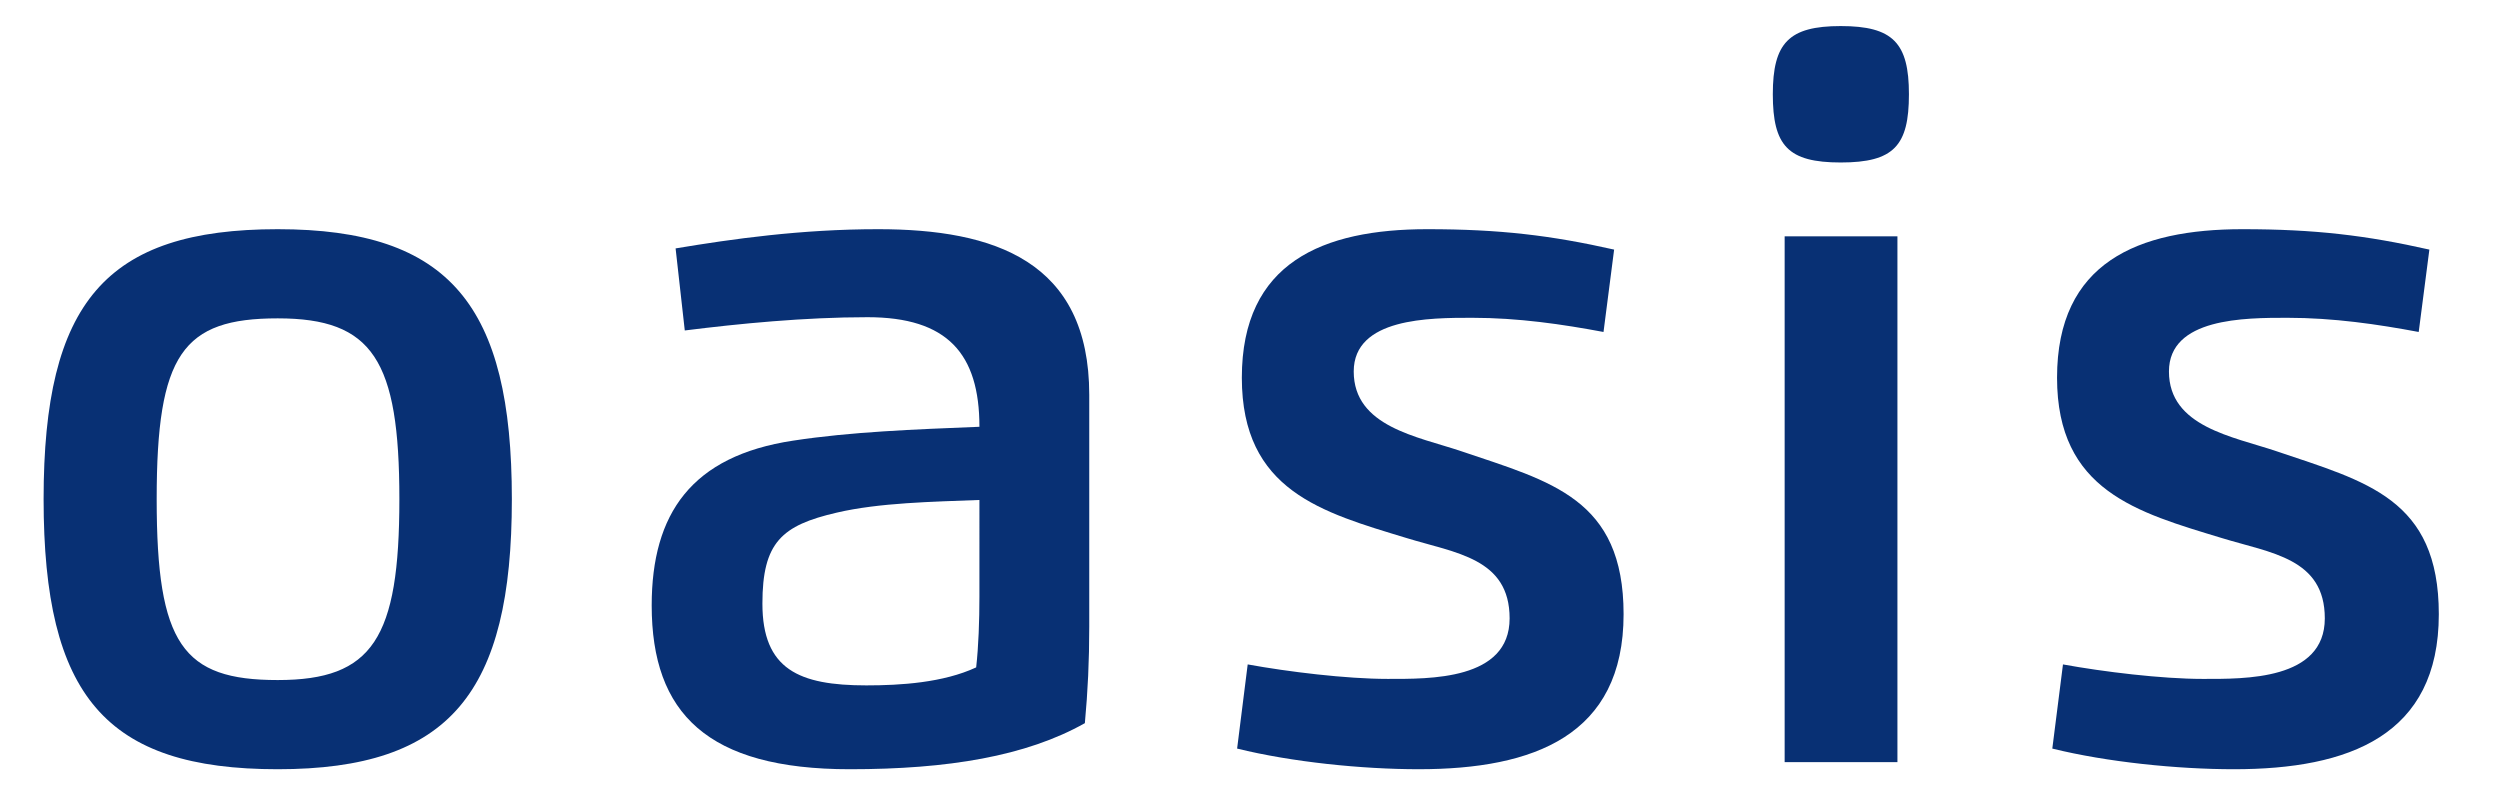
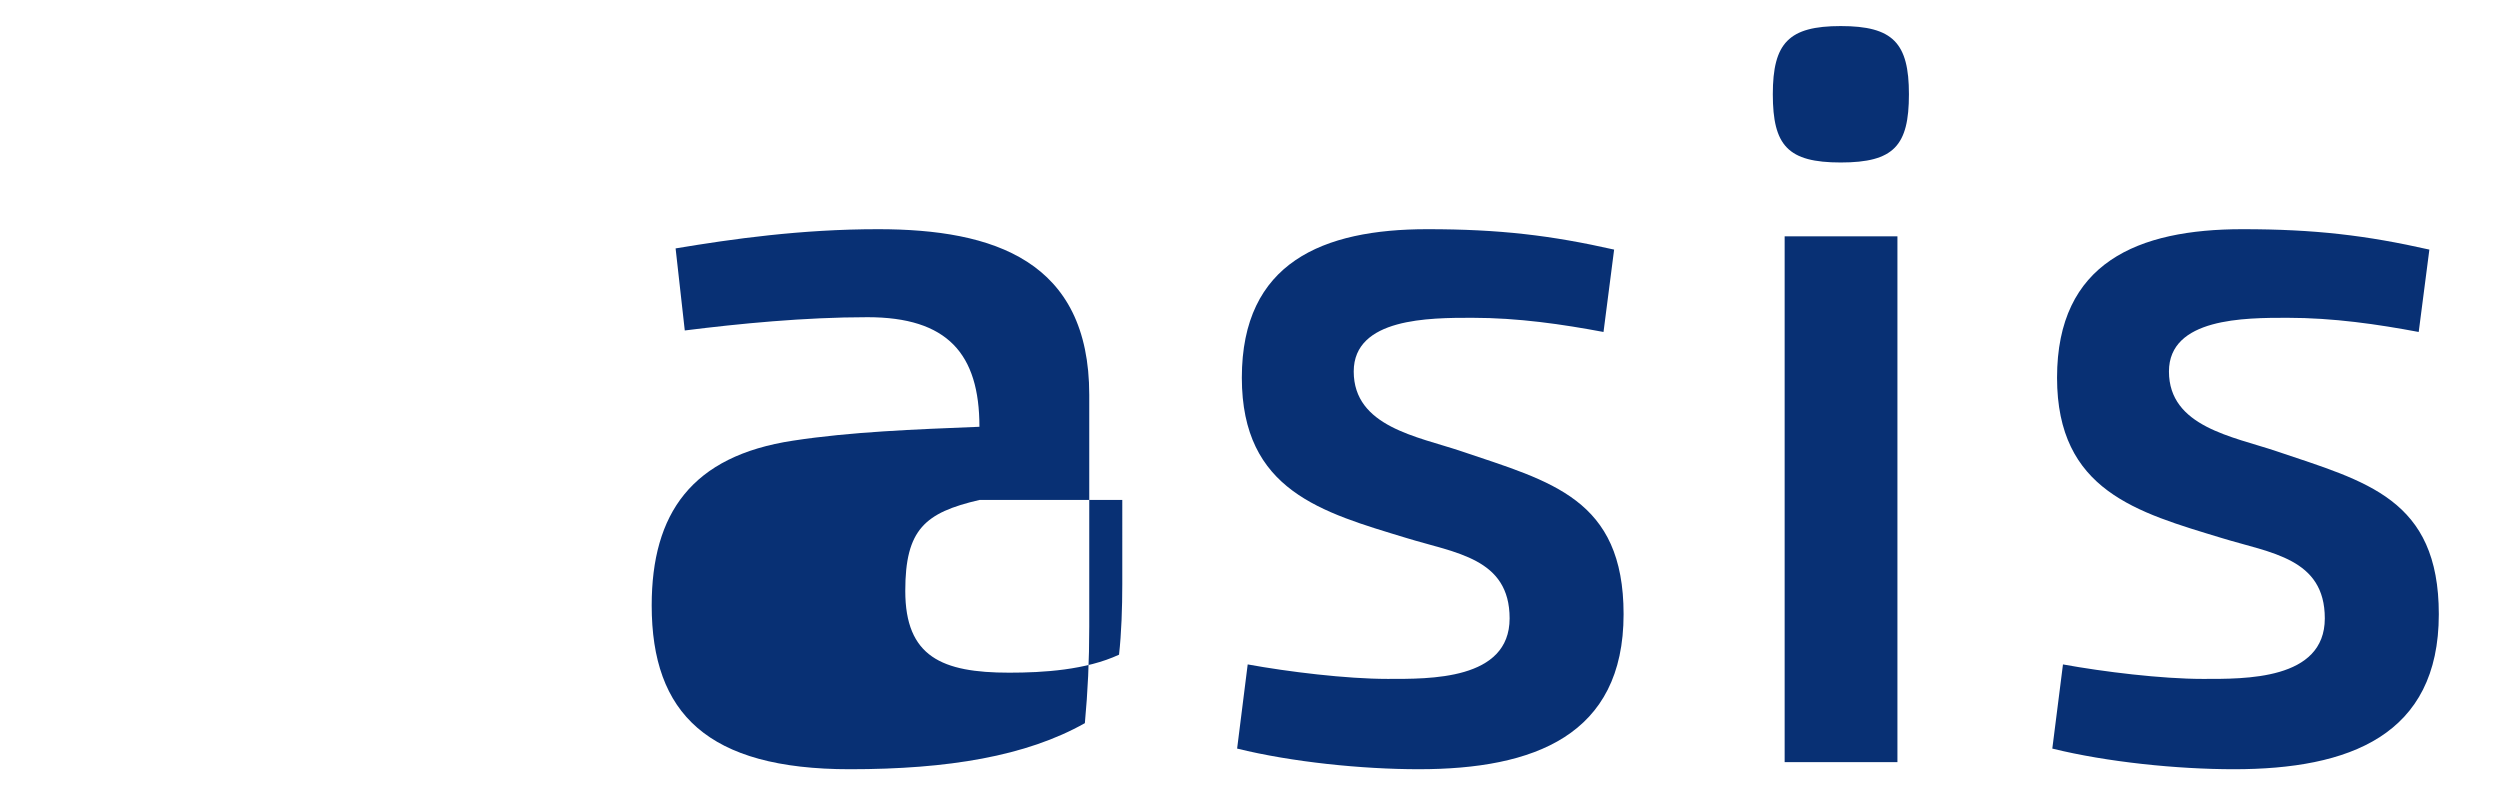
<svg xmlns="http://www.w3.org/2000/svg" version="1.2" baseProfile="tiny" id="Layer_1" x="0px" y="0px" viewBox="0 0 143 45" overflow="visible" xml:space="preserve">
  <g>
-     <path fill="#083074" d="M15.887,44c-9.846,0-13.393-4.188-13.393-15.451   c0-11.25,3.547-15.439,13.393-15.439c9.844,0,13.391,4.375,13.391,15.439   C29.279,39.627,25.731,44,15.887,44 M15.887,38.899   c5.436,0,6.957-2.38,6.957-10.35c0-7.955-1.521-10.339-6.957-10.339   c-5.439,0-6.925,2.045-6.925,10.339C8.962,36.857,10.448,38.899,15.887,38.899" />
-     <path fill="#083074" d="M37.277,34.63c0-5.256,2.282-8.549,8.089-9.425   c3.311-0.508,6.944-0.643,10.657-0.793c0-4.173-1.825-6.268-6.4-6.268   c-3.599,0-7.381,0.373-10.454,0.759l-0.525-4.694   c3.243-0.541,7.178-1.099,11.585-1.099c6.622,0,12.076,1.807,12.076,9.476v13.256   c0,1.978-0.082,3.698-0.251,5.523C58.692,43.258,54.217,44,48.611,44   C40.47,44,37.277,40.807,37.277,34.63 M56.023,28.598   c-2.651,0.103-5.724,0.153-8.172,0.727c-3.127,0.727-4.241,1.688-4.241,5.201   c0,3.765,2.094,4.678,5.945,4.678c1.961,0,4.392-0.152,6.282-1.029   c0.137-1.218,0.186-2.687,0.186-4.036V28.598z" />
+     <path fill="#083074" d="M37.277,34.63c0-5.256,2.282-8.549,8.089-9.425   c3.311-0.508,6.944-0.643,10.657-0.793c0-4.173-1.825-6.268-6.4-6.268   c-3.599,0-7.381,0.373-10.454,0.759l-0.525-4.694   c3.243-0.541,7.178-1.099,11.585-1.099c6.622,0,12.076,1.807,12.076,9.476v13.256   c0,1.978-0.082,3.698-0.251,5.523C58.692,43.258,54.217,44,48.611,44   C40.47,44,37.277,40.807,37.277,34.63 M56.023,28.598   c-3.127,0.727-4.241,1.688-4.241,5.201   c0,3.765,2.094,4.678,5.945,4.678c1.961,0,4.392-0.152,6.282-1.029   c0.137-1.218,0.186-2.687,0.186-4.036V28.598z" />
    <path fill="#083074" d="M86.35,35.372c0-3.446-3.089-3.733-5.894-4.596   c-4.828-1.468-9.423-2.701-9.423-9.171c0-6.602,4.646-8.495,10.606-8.495   c4.156,0,7.091,0.356,10.689,1.167l-0.607,4.712   c-2.349-0.44-4.865-0.811-7.514-0.811c-2.432,0-6.774,0-6.774,3.071   c0,3.162,3.649,3.718,6.148,4.56c5.132,1.74,9.288,2.705,9.288,9.325   c0,6.943-5.136,8.866-11.72,8.866c-3.227,0-7.262-0.408-10.386-1.181   l0.605-4.814c2.312,0.421,5.641,0.829,8.007,0.829   C81.757,38.834,86.35,38.915,86.35,35.372" />
    <path fill="#083074" d="M105.29,9.294c-3.022,0-3.885-0.96-3.885-3.903   c0-2.937,0.913-3.9,3.885-3.9c2.989,0,3.901,0.964,3.901,3.9   C109.191,8.333,108.332,9.294,105.29,9.294 M102.082,13.518h6.451v30.075h-6.451   V13.518z" />
    <path fill="#083074" d="M132.979,35.372c0-3.446-3.089-3.733-5.894-4.596   c-4.828-1.468-9.422-2.701-9.422-9.171c0-6.602,4.643-8.495,10.606-8.495   c4.156,0,7.092,0.356,10.691,1.167l-0.61,4.712   c-2.348-0.44-4.864-0.811-7.515-0.811c-2.431,0-6.771,0-6.771,3.071   c0,3.162,3.648,3.718,6.146,4.56C135.345,27.549,139.5,28.515,139.5,35.134   c0,6.943-5.135,8.866-11.722,8.866c-3.226,0-7.261-0.408-10.386-1.181l0.61-4.814   c2.313,0.421,5.64,0.829,8.005,0.829   C128.387,38.834,132.979,38.915,132.979,35.372" />
  </g>
</svg>